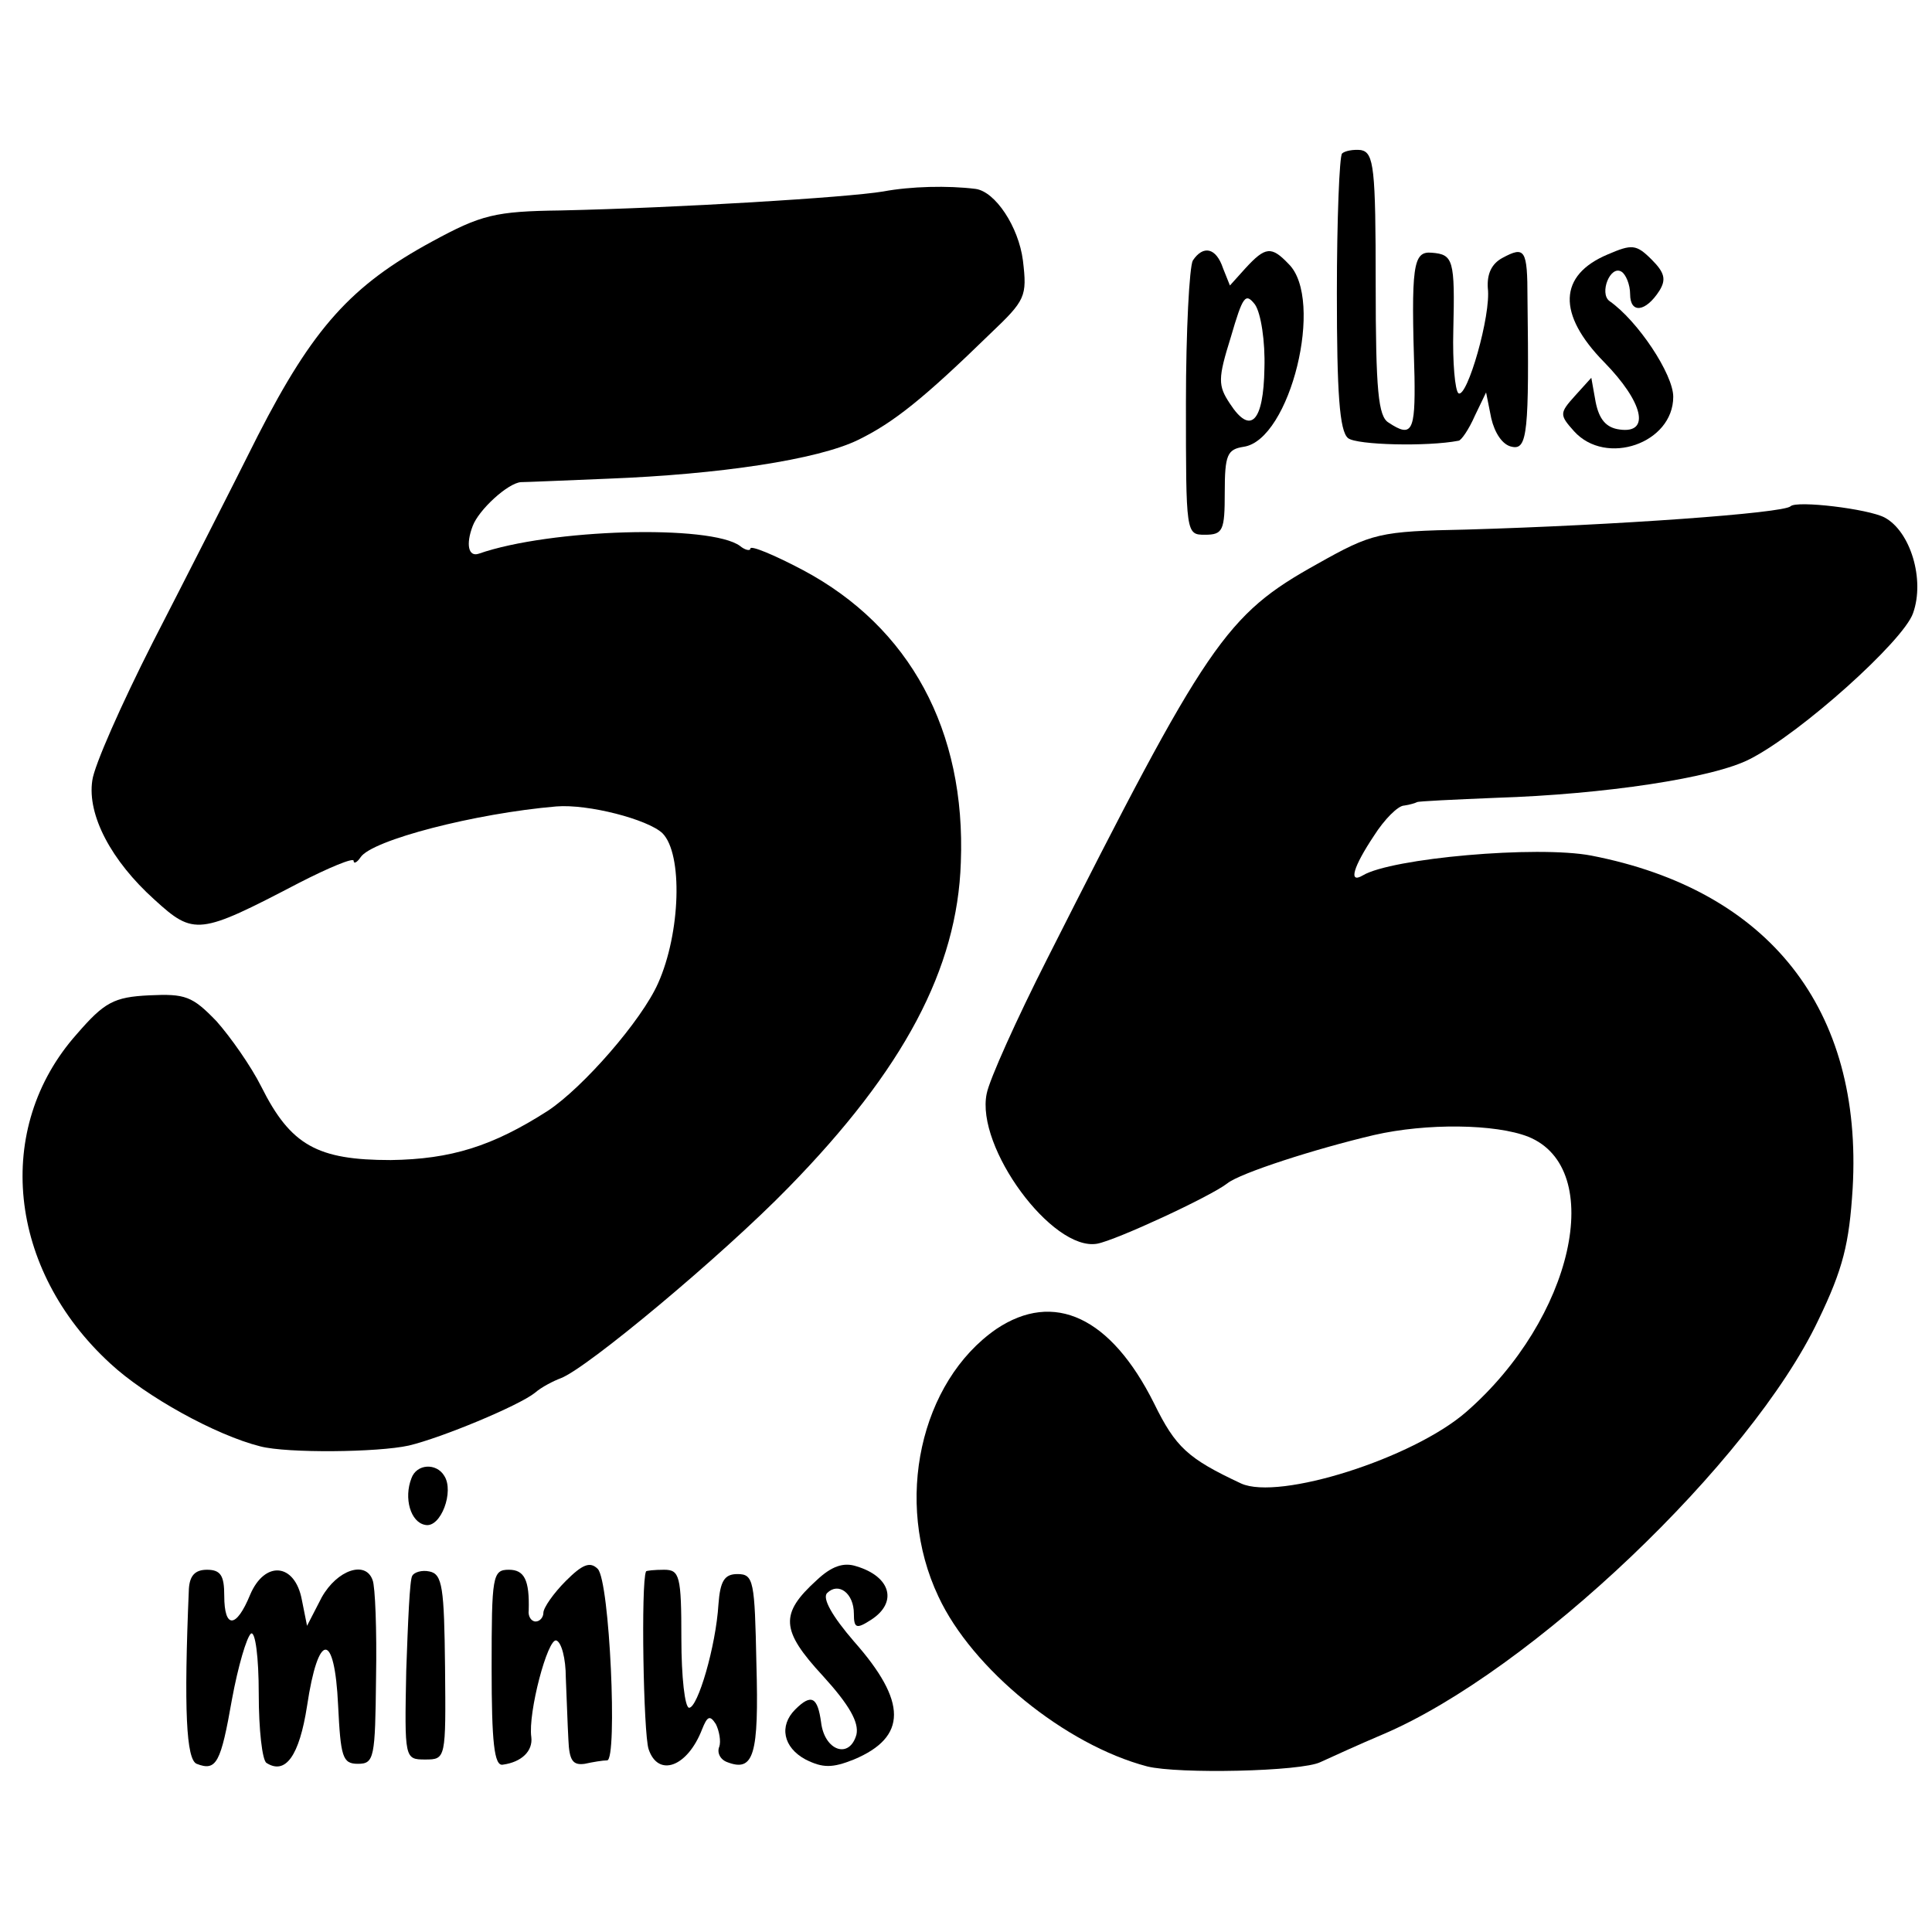
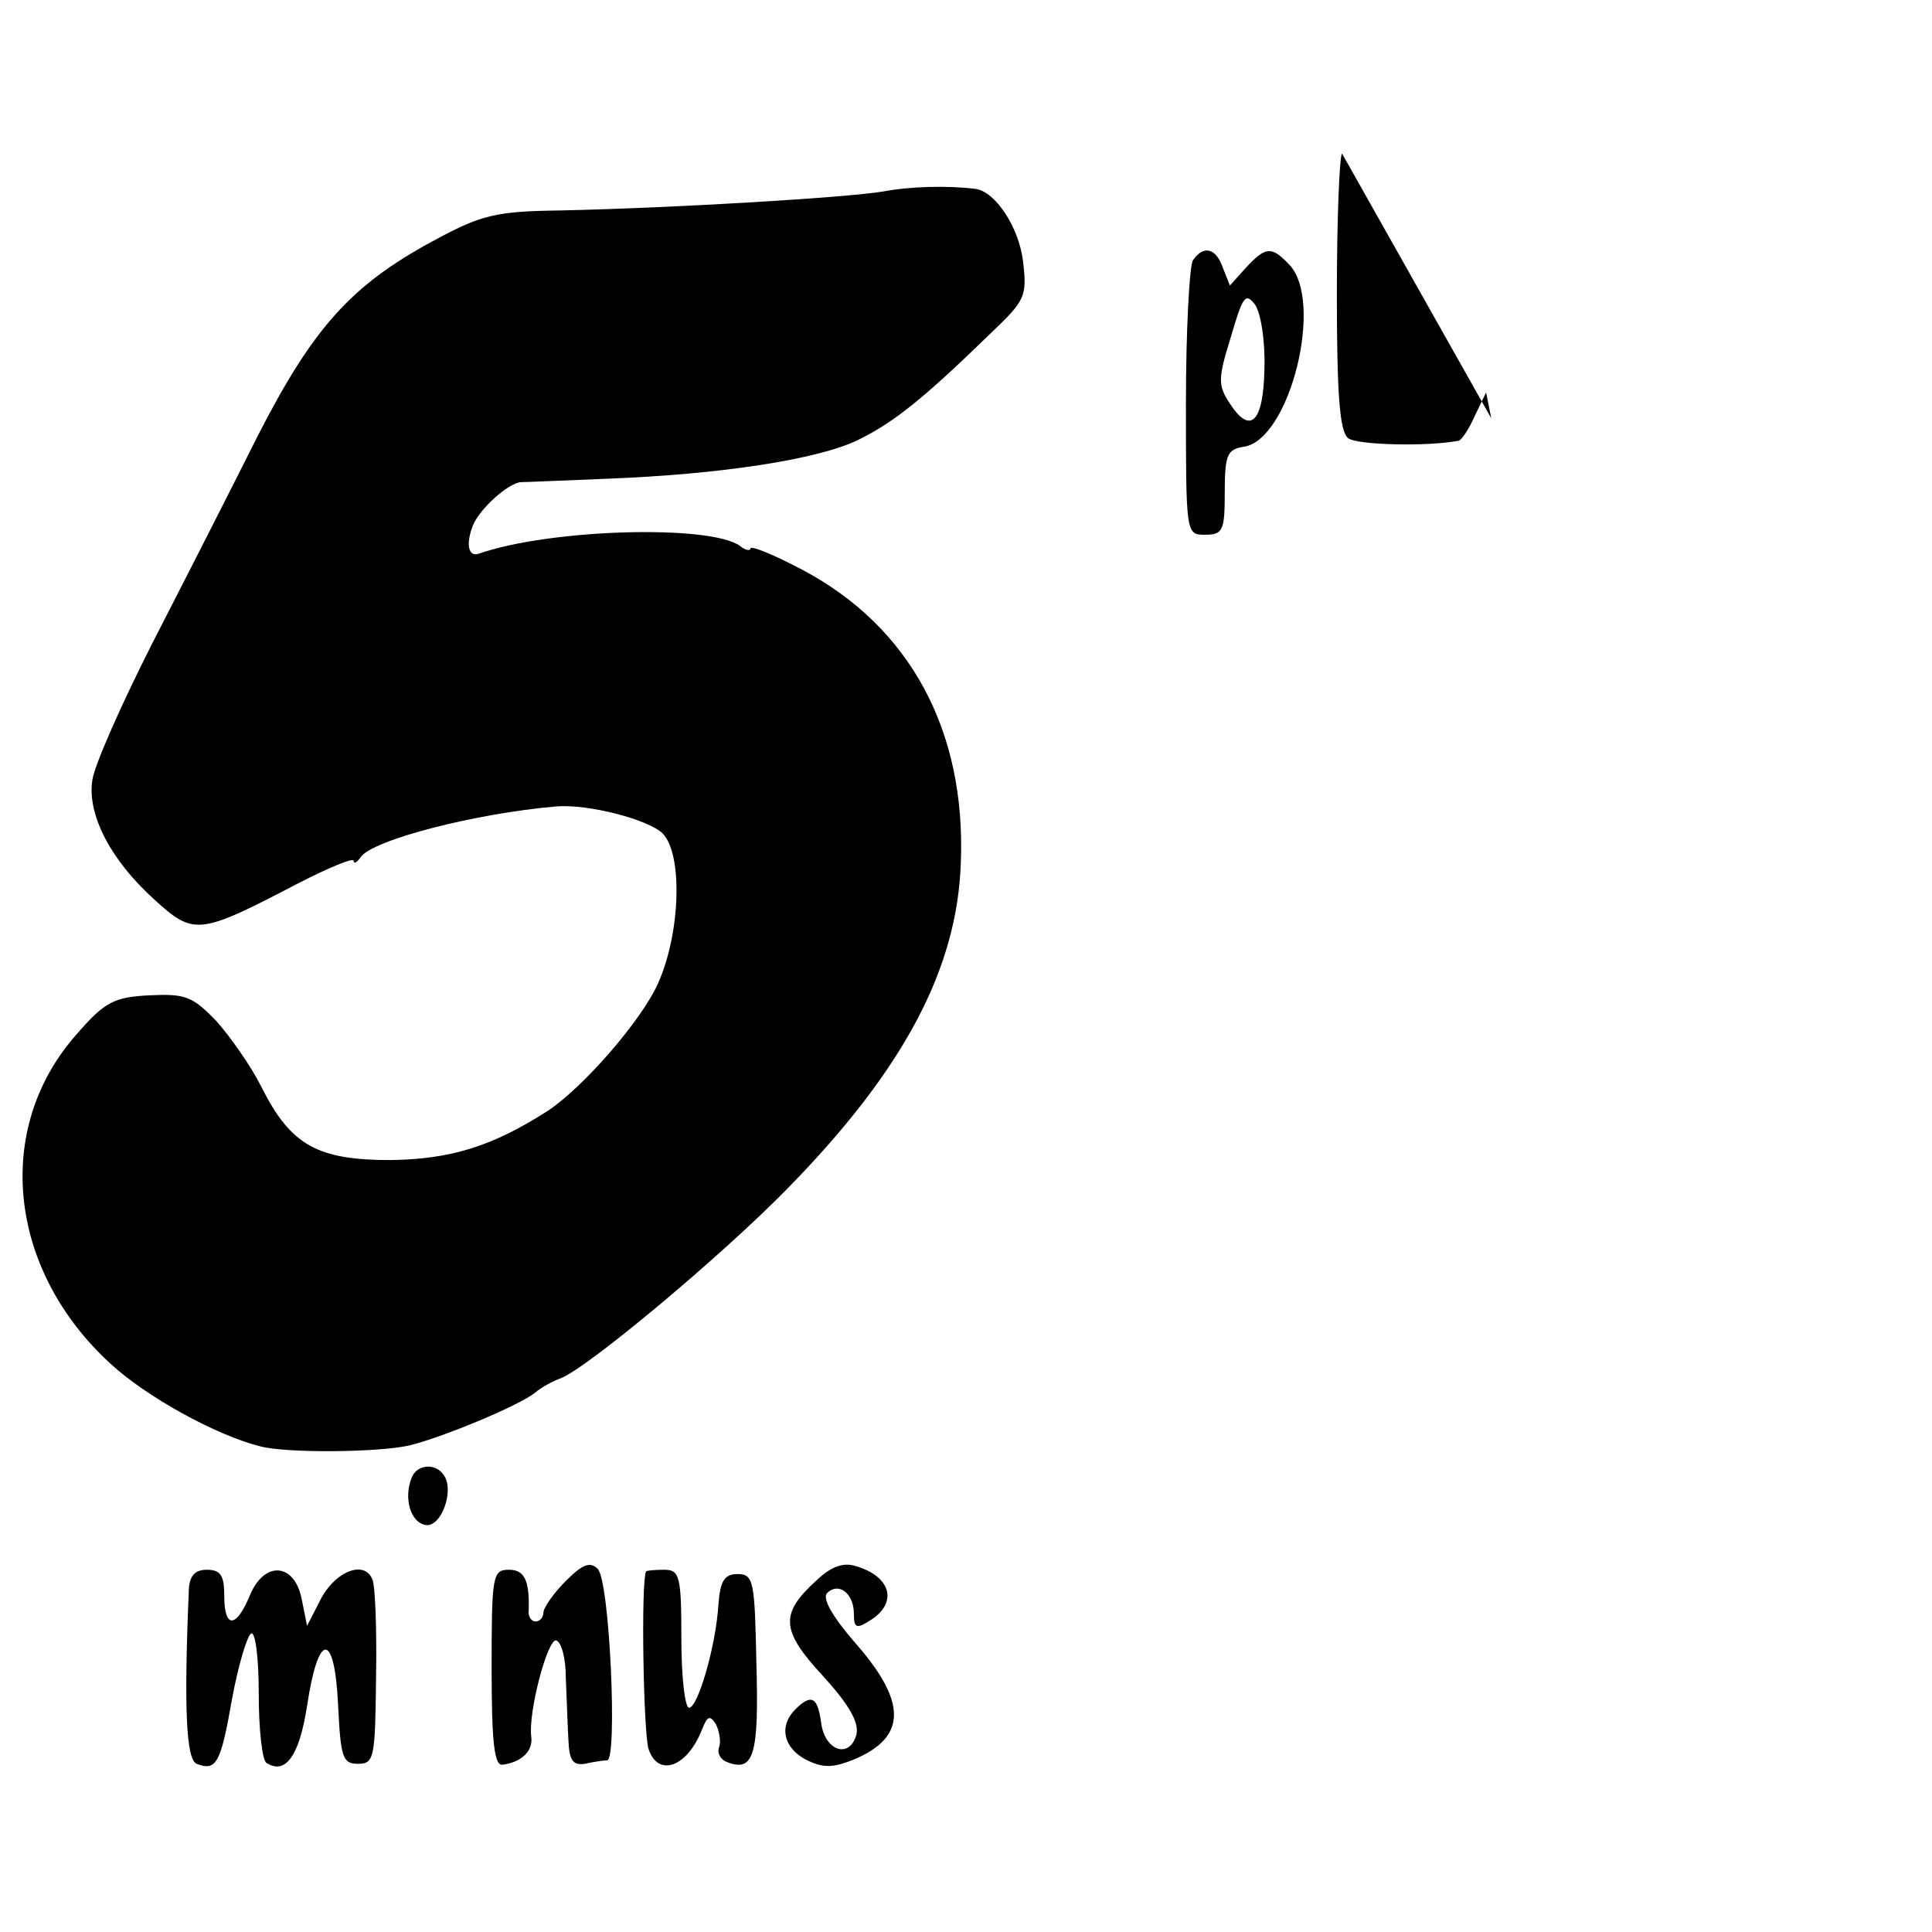
<svg xmlns="http://www.w3.org/2000/svg" version="1.0" width="224pt" height="224pt" viewBox="0 0 224 224" preserveAspectRatio="xMidYMid meet">
  <g transform="translate(0,224) scale(0.1,-0.1)" fill="#000000" stroke="none">
-     <path d="M1556 2062 c-3 -3 -6 -76 -6 -162 0 -115 3 -160 13 -168 10 -8 92 -10 128 -3 3 0 12 13 19 29 l13 27 6 -30 c4 -17 13 -31 24 -33 18 -4 20 17 18 172 0 57 -3 61 -29 47 -13 -7 -18 -19 -17 -35 4 -31 -24 -128 -34 -122 -4 3 -7 36 -6 73 2 82 0 88 -25 90 -22 2 -24 -15 -20 -144 1 -63 -3 -71 -30 -53 -12 7 -15 37 -15 161 0 134 -2 152 -17 155 -9 1 -19 -1 -22 -4z" />
+     <path d="M1556 2062 c-3 -3 -6 -76 -6 -162 0 -115 3 -160 13 -168 10 -8 92 -10 128 -3 3 0 12 13 19 29 l13 27 6 -30 z" />
    <path d="M1024 2018 c-42 -7 -238 -19 -374 -22 -76 -1 -92 -5 -149 -36 -94 -51 -138 -100 -202 -225 -30 -60 -85 -168 -122 -240 -36 -71 -68 -143 -70 -160 -6 -40 22 -93 72 -138 46 -42 52 -41 167 19 35 18 64 30 64 26 0 -4 4 -2 8 4 13 20 133 51 227 59 37 3 106 -15 123 -31 24 -24 21 -116 -5 -174 -19 -43 -87 -121 -128 -148 -64 -41 -112 -56 -182 -57 -85 0 -116 17 -150 85 -12 24 -36 58 -52 76 -28 29 -36 32 -78 30 -41 -2 -52 -8 -84 -45 -97 -109 -80 -273 39 -382 41 -38 122 -83 174 -96 31 -8 136 -7 172 1 38 9 127 46 146 61 8 7 22 14 30 17 30 11 187 142 264 221 134 137 196 254 200 377 6 153 -59 273 -183 339 -34 18 -61 29 -61 25 0 -3 -6 -2 -12 3 -34 25 -220 20 -303 -9 -12 -4 -15 11 -7 32 7 19 41 50 56 51 6 0 52 2 101 4 129 5 243 22 290 45 41 20 76 48 153 123 41 39 43 43 38 85 -5 39 -32 80 -55 83 -32 4 -75 3 -107 -3z" />
-     <path d="M1864 1945 c-57 -24 -59 -69 -4 -125 45 -46 54 -83 18 -78 -16 2 -24 12 -28 32 l-5 28 -19 -21 c-18 -20 -18 -22 -1 -41 37 -41 115 -14 115 40 0 26 -41 88 -74 111 -12 9 1 42 14 34 5 -3 10 -15 10 -26 0 -23 18 -21 34 4 8 13 6 21 -9 36 -18 18 -23 18 -51 6z" />
    <path d="M1383 1938 c-4 -7 -8 -82 -8 -165 0 -152 0 -153 22 -153 21 0 23 5 23 49 0 44 3 50 22 53 54 8 94 171 52 212 -20 21 -27 20 -50 -5 l-18 -20 -8 20 c-8 24 -23 27 -35 9z m83 -125 c-1 -62 -16 -78 -40 -41 -14 21 -14 29 1 77 14 48 17 52 28 38 7 -10 12 -43 11 -74z" />
-     <path d="M2076 1653 c-8 -8 -203 -22 -376 -27 -101 -2 -109 -4 -173 -40 -106 -59 -127 -90 -313 -458 -35 -69 -67 -140 -70 -156 -13 -62 76 -183 128 -174 22 4 132 55 151 70 15 12 102 40 170 56 61 14 141 13 179 -2 91 -37 52 -211 -72 -319 -62 -54 -217 -103 -261 -83 -62 29 -76 42 -101 93 -50 100 -116 131 -183 86 -88 -61 -119 -200 -67 -310 39 -84 147 -172 242 -197 36 -9 179 -6 201 5 13 6 46 21 72 32 172 73 427 316 505 480 29 60 36 89 40 153 12 208 -97 346 -303 386 -63 12 -232 -3 -265 -23 -17 -10 -11 10 13 46 12 19 28 35 35 35 7 1 13 3 15 4 1 1 43 3 92 5 125 4 252 23 294 45 59 30 178 137 189 169 14 39 -3 95 -33 111 -19 10 -102 20 -109 13z" />
    <path d="M477 526 c-9 -23 -1 -51 16 -54 18 -4 34 39 22 57 -9 15 -32 14 -38 -3z" />
    <path d="M656 407 c-14 -14 -26 -31 -26 -37 0 -5 -4 -10 -9 -10 -5 0 -9 6 -8 13 1 35 -5 47 -23 47 -19 0 -20 -7 -20 -114 0 -86 3 -114 13 -112 22 3 35 16 33 32 -4 28 19 115 29 112 6 -2 11 -21 11 -43 1 -22 2 -54 3 -72 1 -24 5 -30 19 -28 9 2 21 4 26 4 12 1 3 208 -11 222 -9 9 -18 5 -37 -14z" />
    <path d="M947 408 c-43 -39 -42 -58 7 -111 31 -34 42 -54 39 -68 -8 -29 -37 -19 -41 14 -4 29 -11 34 -30 15 -19 -19 -14 -44 12 -58 20 -10 31 -10 56 0 62 26 62 67 0 137 -25 29 -37 50 -31 56 13 13 31 0 31 -24 0 -17 3 -18 20 -7 31 20 23 50 -17 62 -15 5 -29 0 -46 -16z" />
    <path d="M219 398 c-6 -141 -3 -198 9 -203 23 -9 28 1 41 75 7 38 17 72 22 76 5 3 9 -27 9 -70 0 -41 4 -77 9 -80 22 -14 38 8 47 66 13 87 32 87 36 1 3 -60 5 -68 23 -68 19 0 20 7 21 100 1 55 -1 106 -4 113 -8 23 -41 12 -59 -20 l-17 -33 -6 30 c-8 43 -43 46 -60 6 -16 -39 -30 -40 -30 -1 0 23 -4 30 -20 30 -14 0 -20 -7 -21 -22z" />
-     <path d="M478 413 c-3 -4 -5 -54 -7 -110 -2 -102 -2 -103 22 -103 24 0 24 1 23 107 -1 92 -3 108 -18 111 -9 2 -18 -1 -20 -5z" />
    <path d="M749 418 c-6 -13 -3 -188 3 -206 11 -33 45 -21 62 23 6 15 9 17 16 6 4 -8 6 -20 4 -26 -3 -7 1 -15 9 -18 31 -12 37 8 34 114 -2 96 -3 104 -22 104 -15 0 -20 -8 -22 -35 -3 -49 -24 -120 -34 -120 -5 0 -9 36 -9 80 0 73 -2 80 -20 80 -11 0 -21 -1 -21 -2z" />
  </g>
</svg>